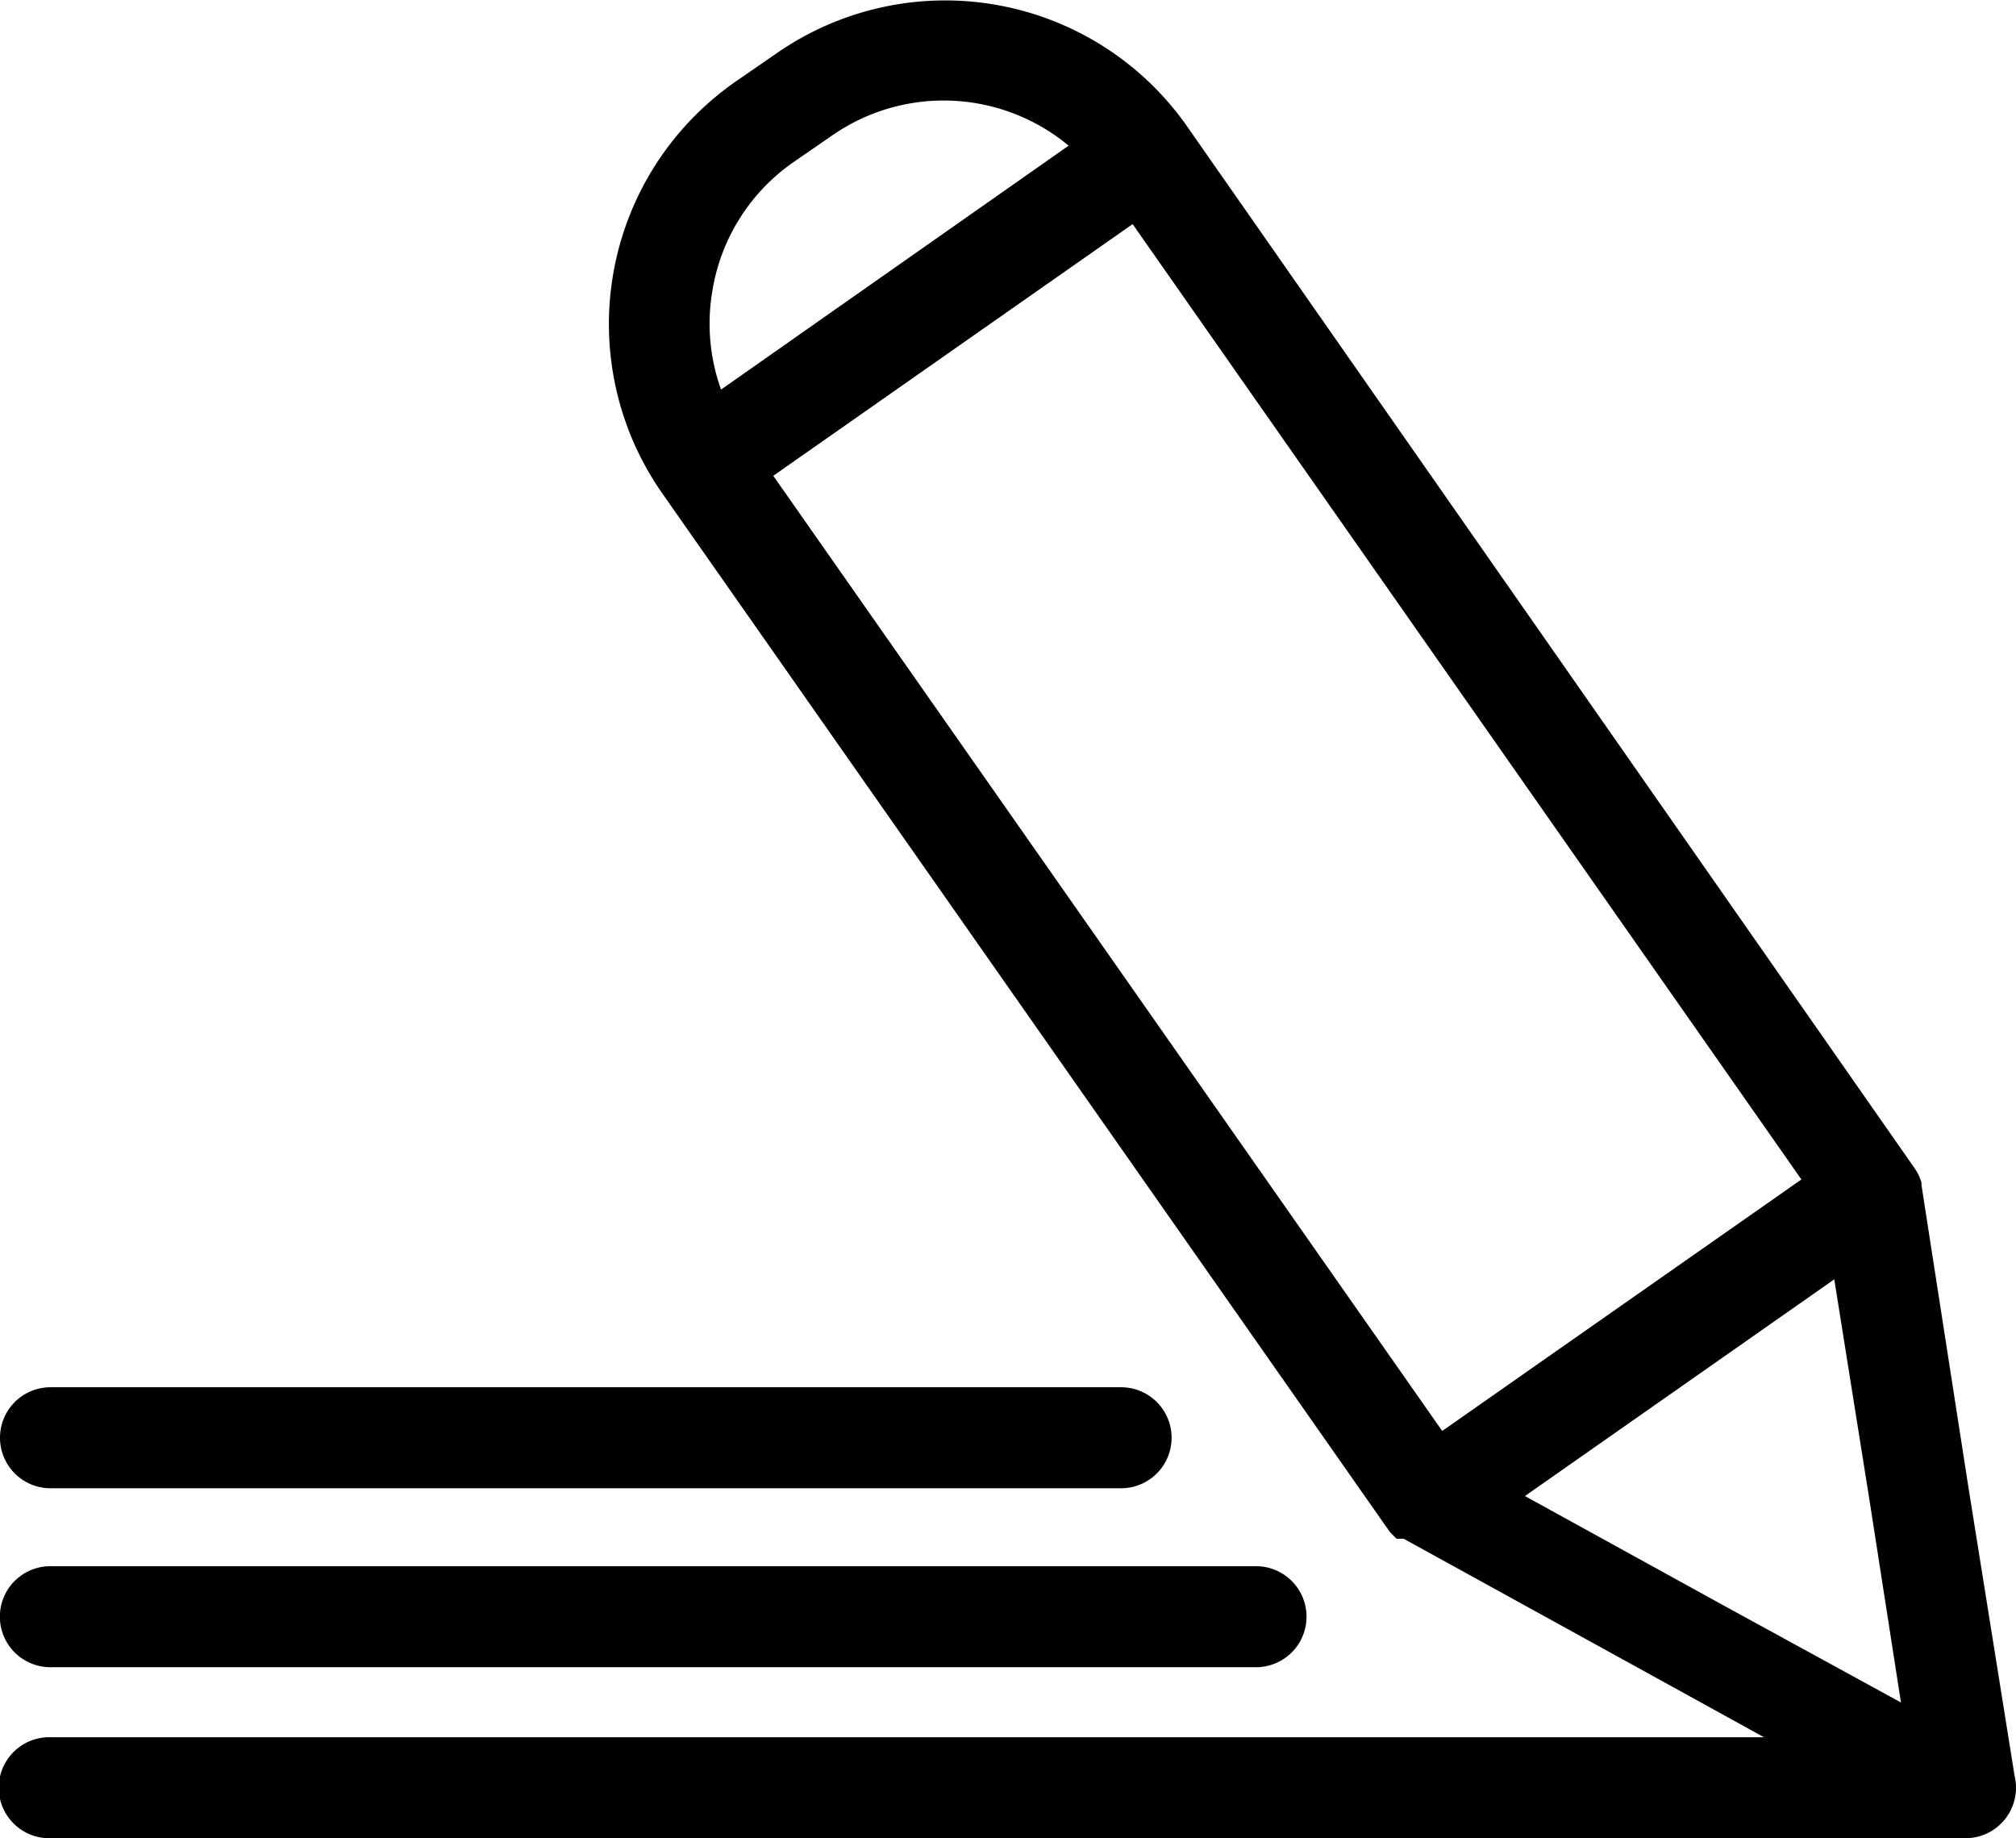
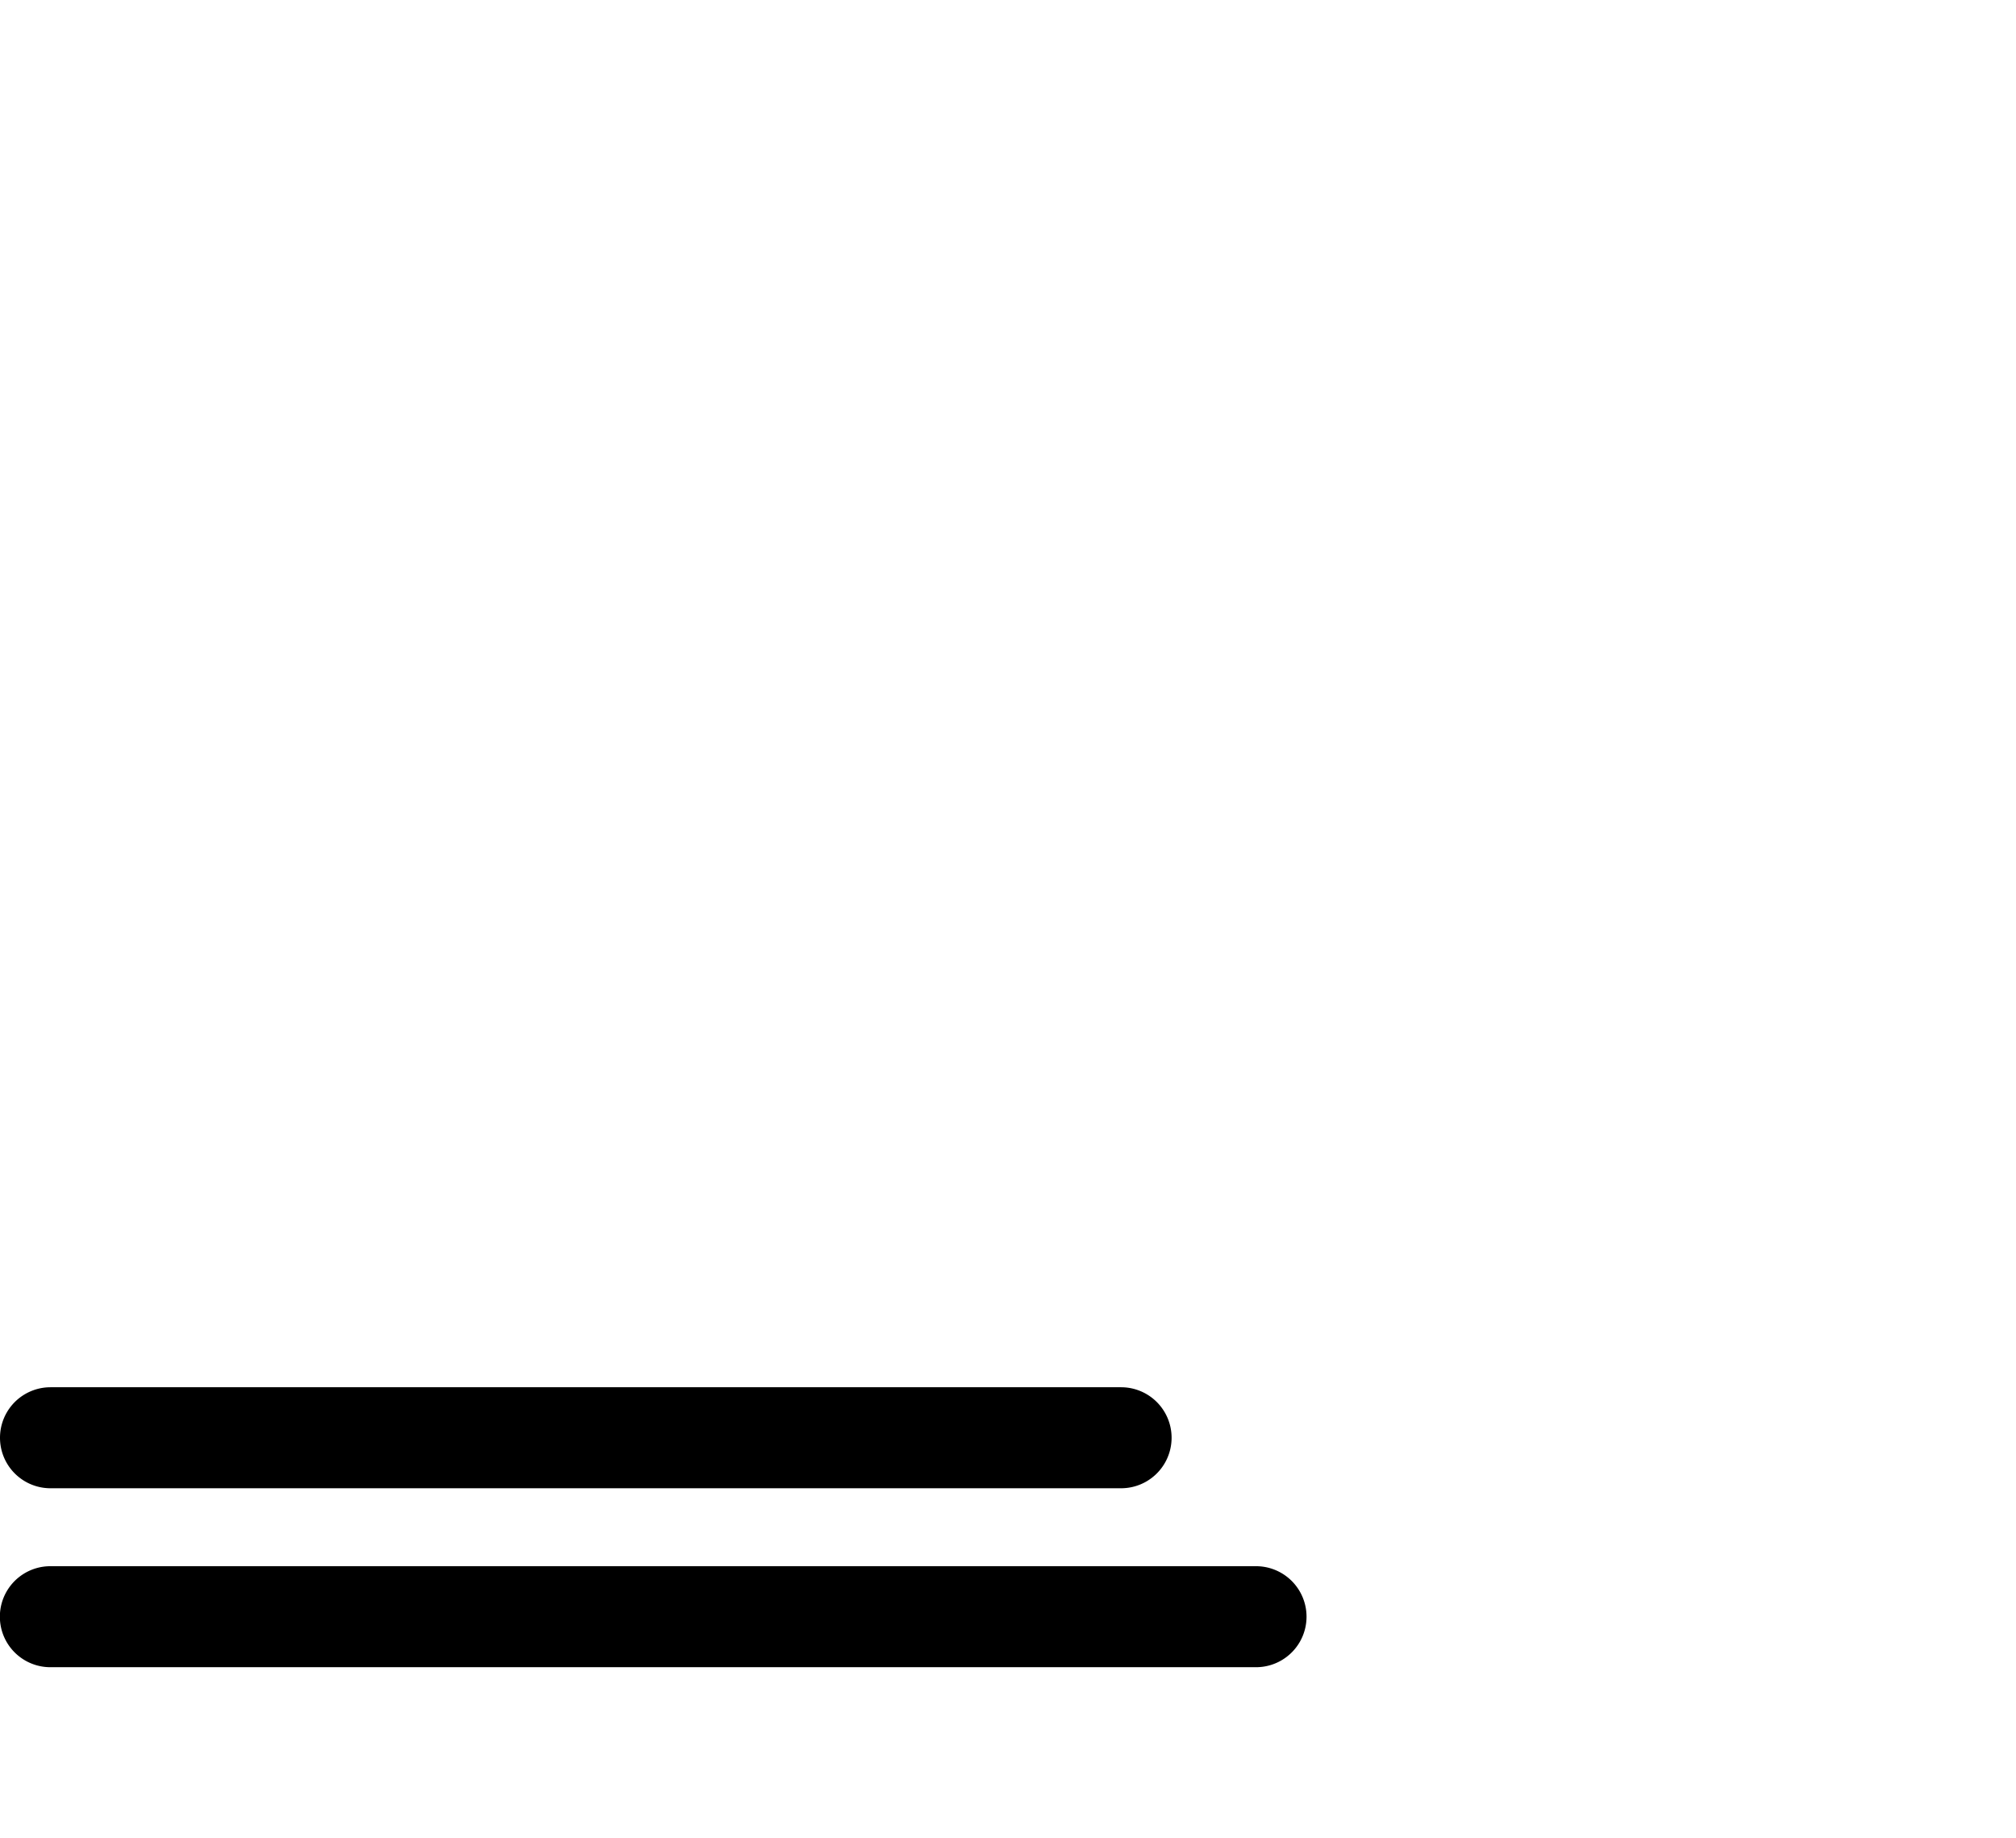
<svg xmlns="http://www.w3.org/2000/svg" width="46.15" height="42.075" viewBox="0 0 46.15 42.075">
  <defs>
    <style>.a{fill:#000;stroke:#000;stroke-miterlimit:10;stroke-width:0.65px;}</style>
  </defs>
  <g transform="translate(-974.631 -885.216)">
-     <path class="a" d="M1020.431,925.935l-1.064-6.65-1.074-6.912v-.034a.805.805,0,0,0-.115-.219l-16.656-23.85a6.434,6.434,0,0,0-8.936-1.561l-.955.659a6.435,6.435,0,0,0-1.589,8.932l16.636,23.744.033.043.024.024h.111l6.129,3.375,3.3,1.819H975.787a.831.831,0,1,0,0,1.661h43.838a.83.83,0,0,0,.831-.83.809.809,0,0,0-.025-.2Zm-29.807-34.152a4.779,4.779,0,0,1,1.953-3.1l.954-.658a4.8,4.8,0,0,1,6.082.558l-8.621,6.049a4.773,4.773,0,0,1-.368-2.846Zm1.256,4.244,8.759-6.134,15.682,22.4-4.377,3.064-4.378,3.065Zm22.011,26.2-4.965-2.735,3.968-2.779,3.966-2.778.893,5.6.817,5.251Zm0,0" />
    <path class="a" d="M1003.384,921.39h-27.6a.831.831,0,0,0,0,1.662h27.6a.831.831,0,1,0,0-1.662Zm0,0" />
    <path class="a" d="M1000.295,917.294H975.787a.831.831,0,0,0,0,1.662h24.508a.831.831,0,1,0,0-1.662Zm0,0" />
  </g>
</svg>